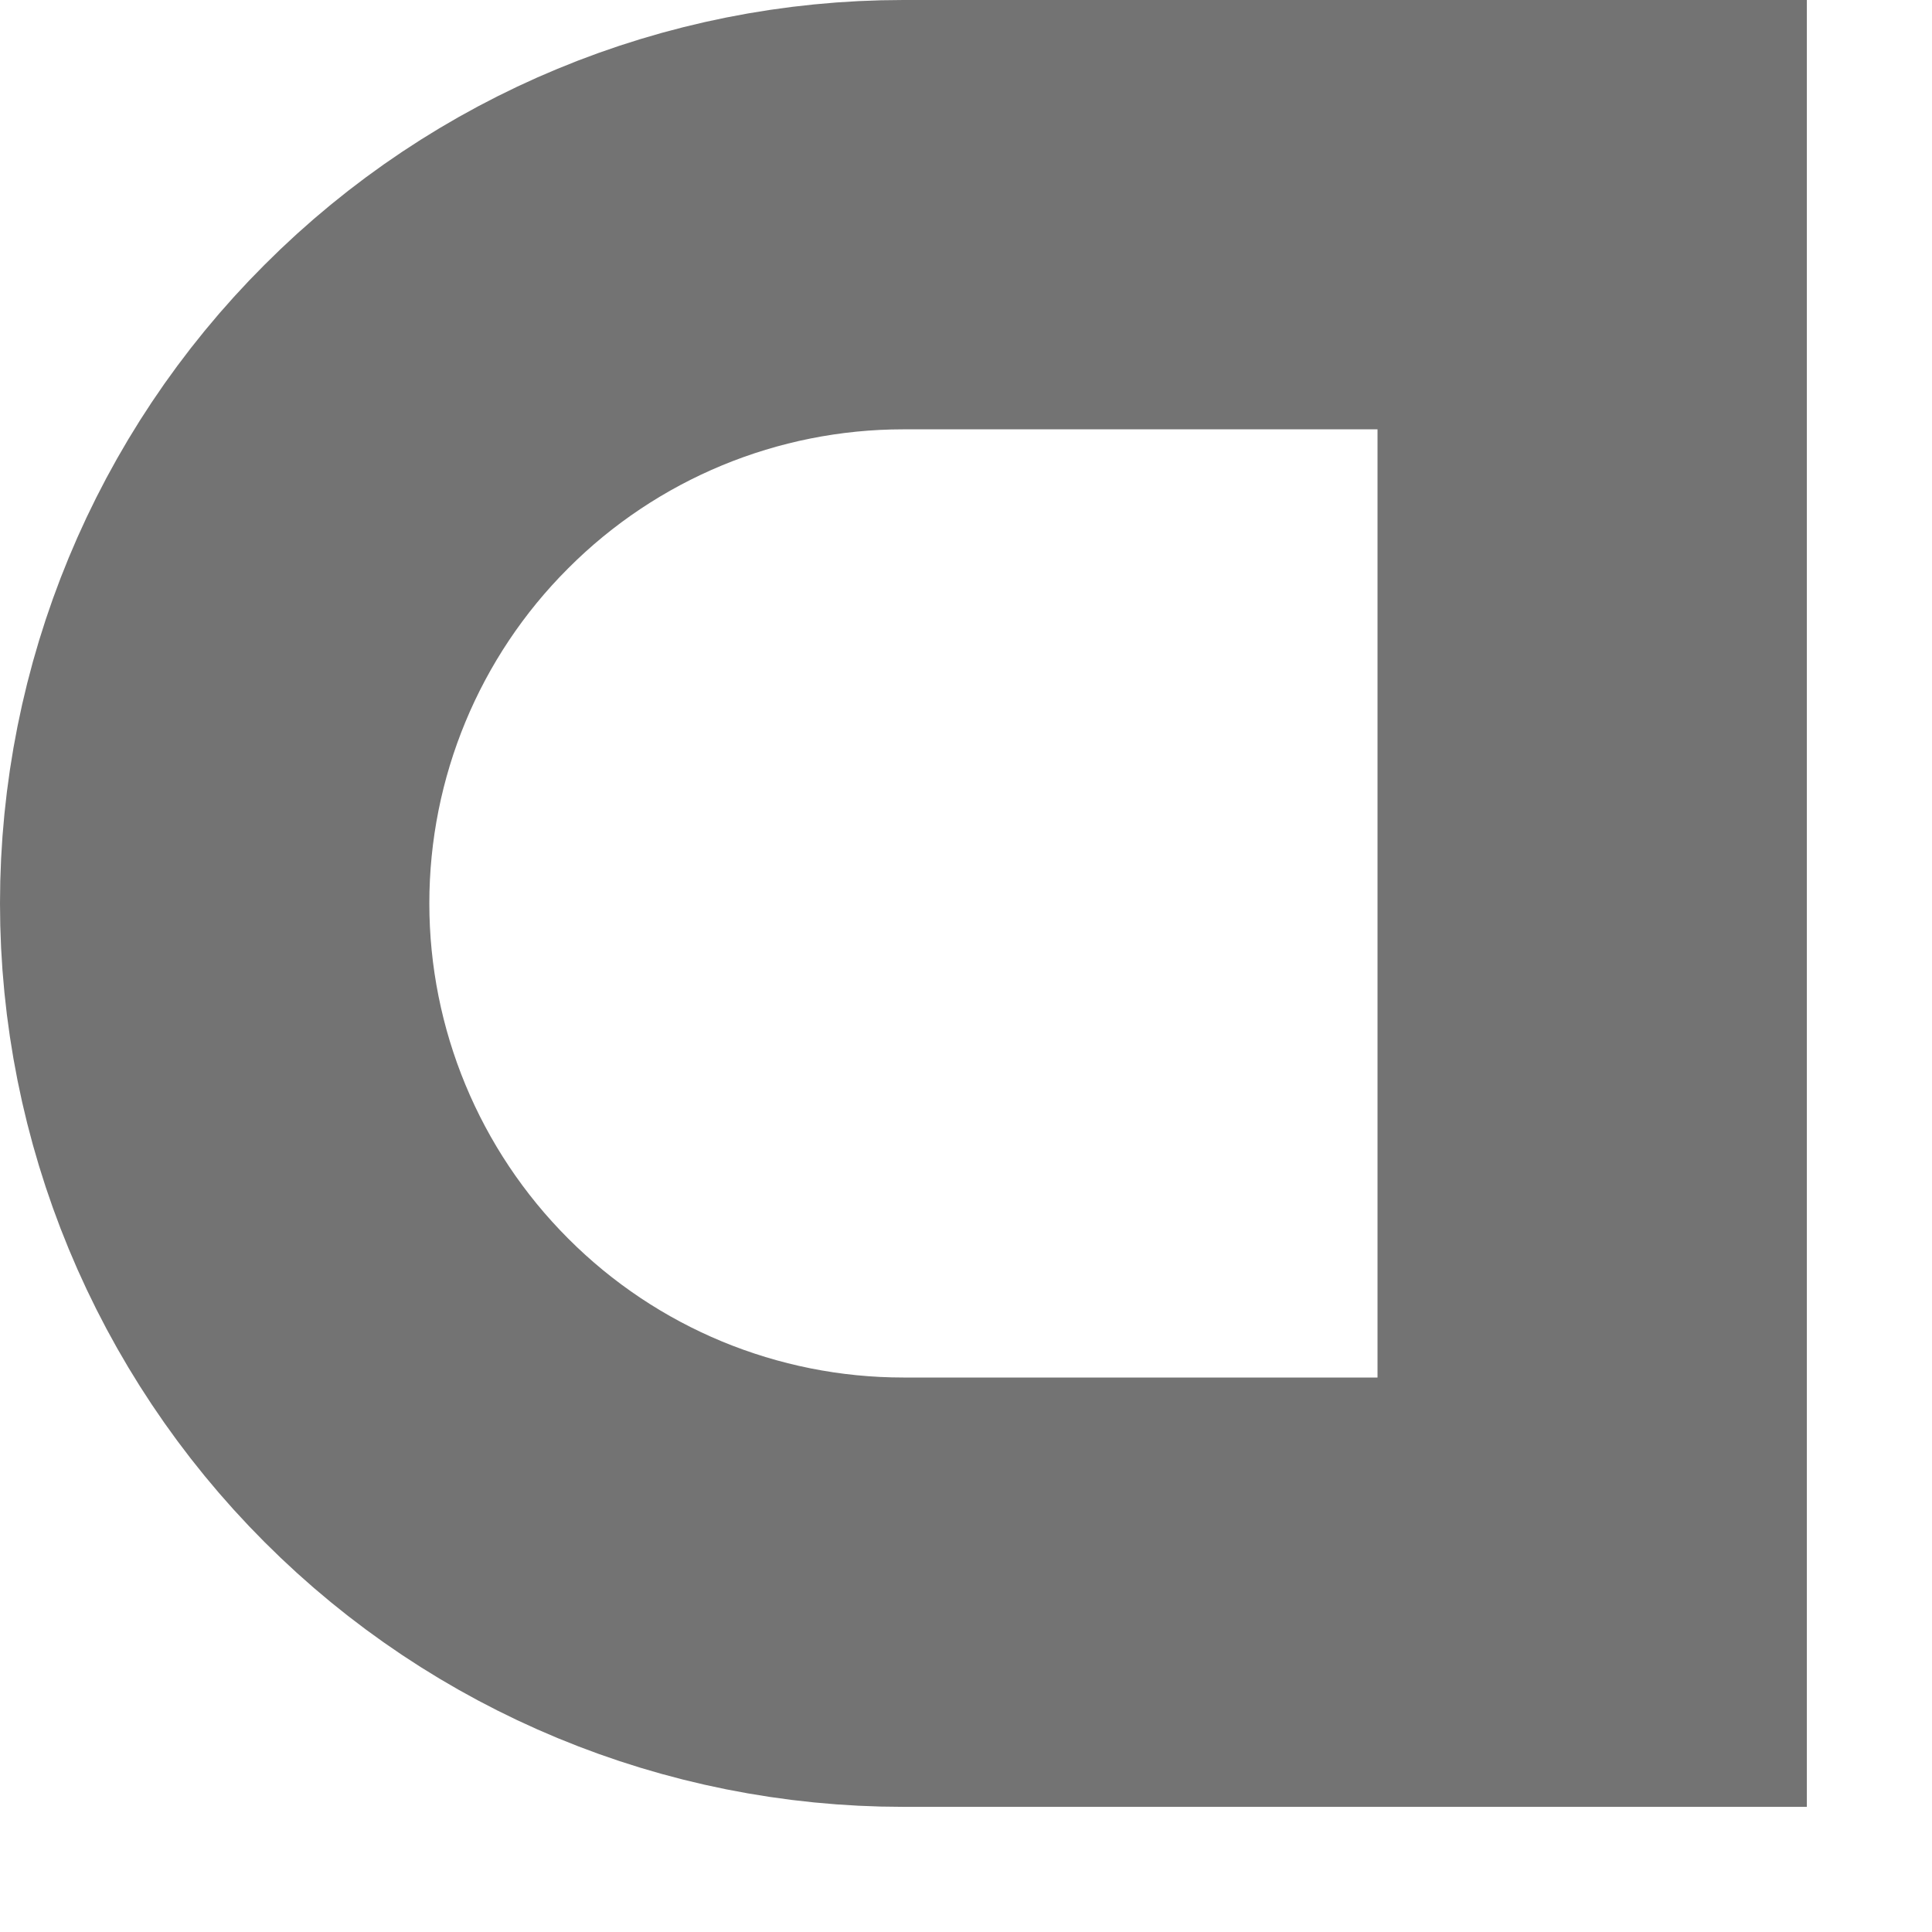
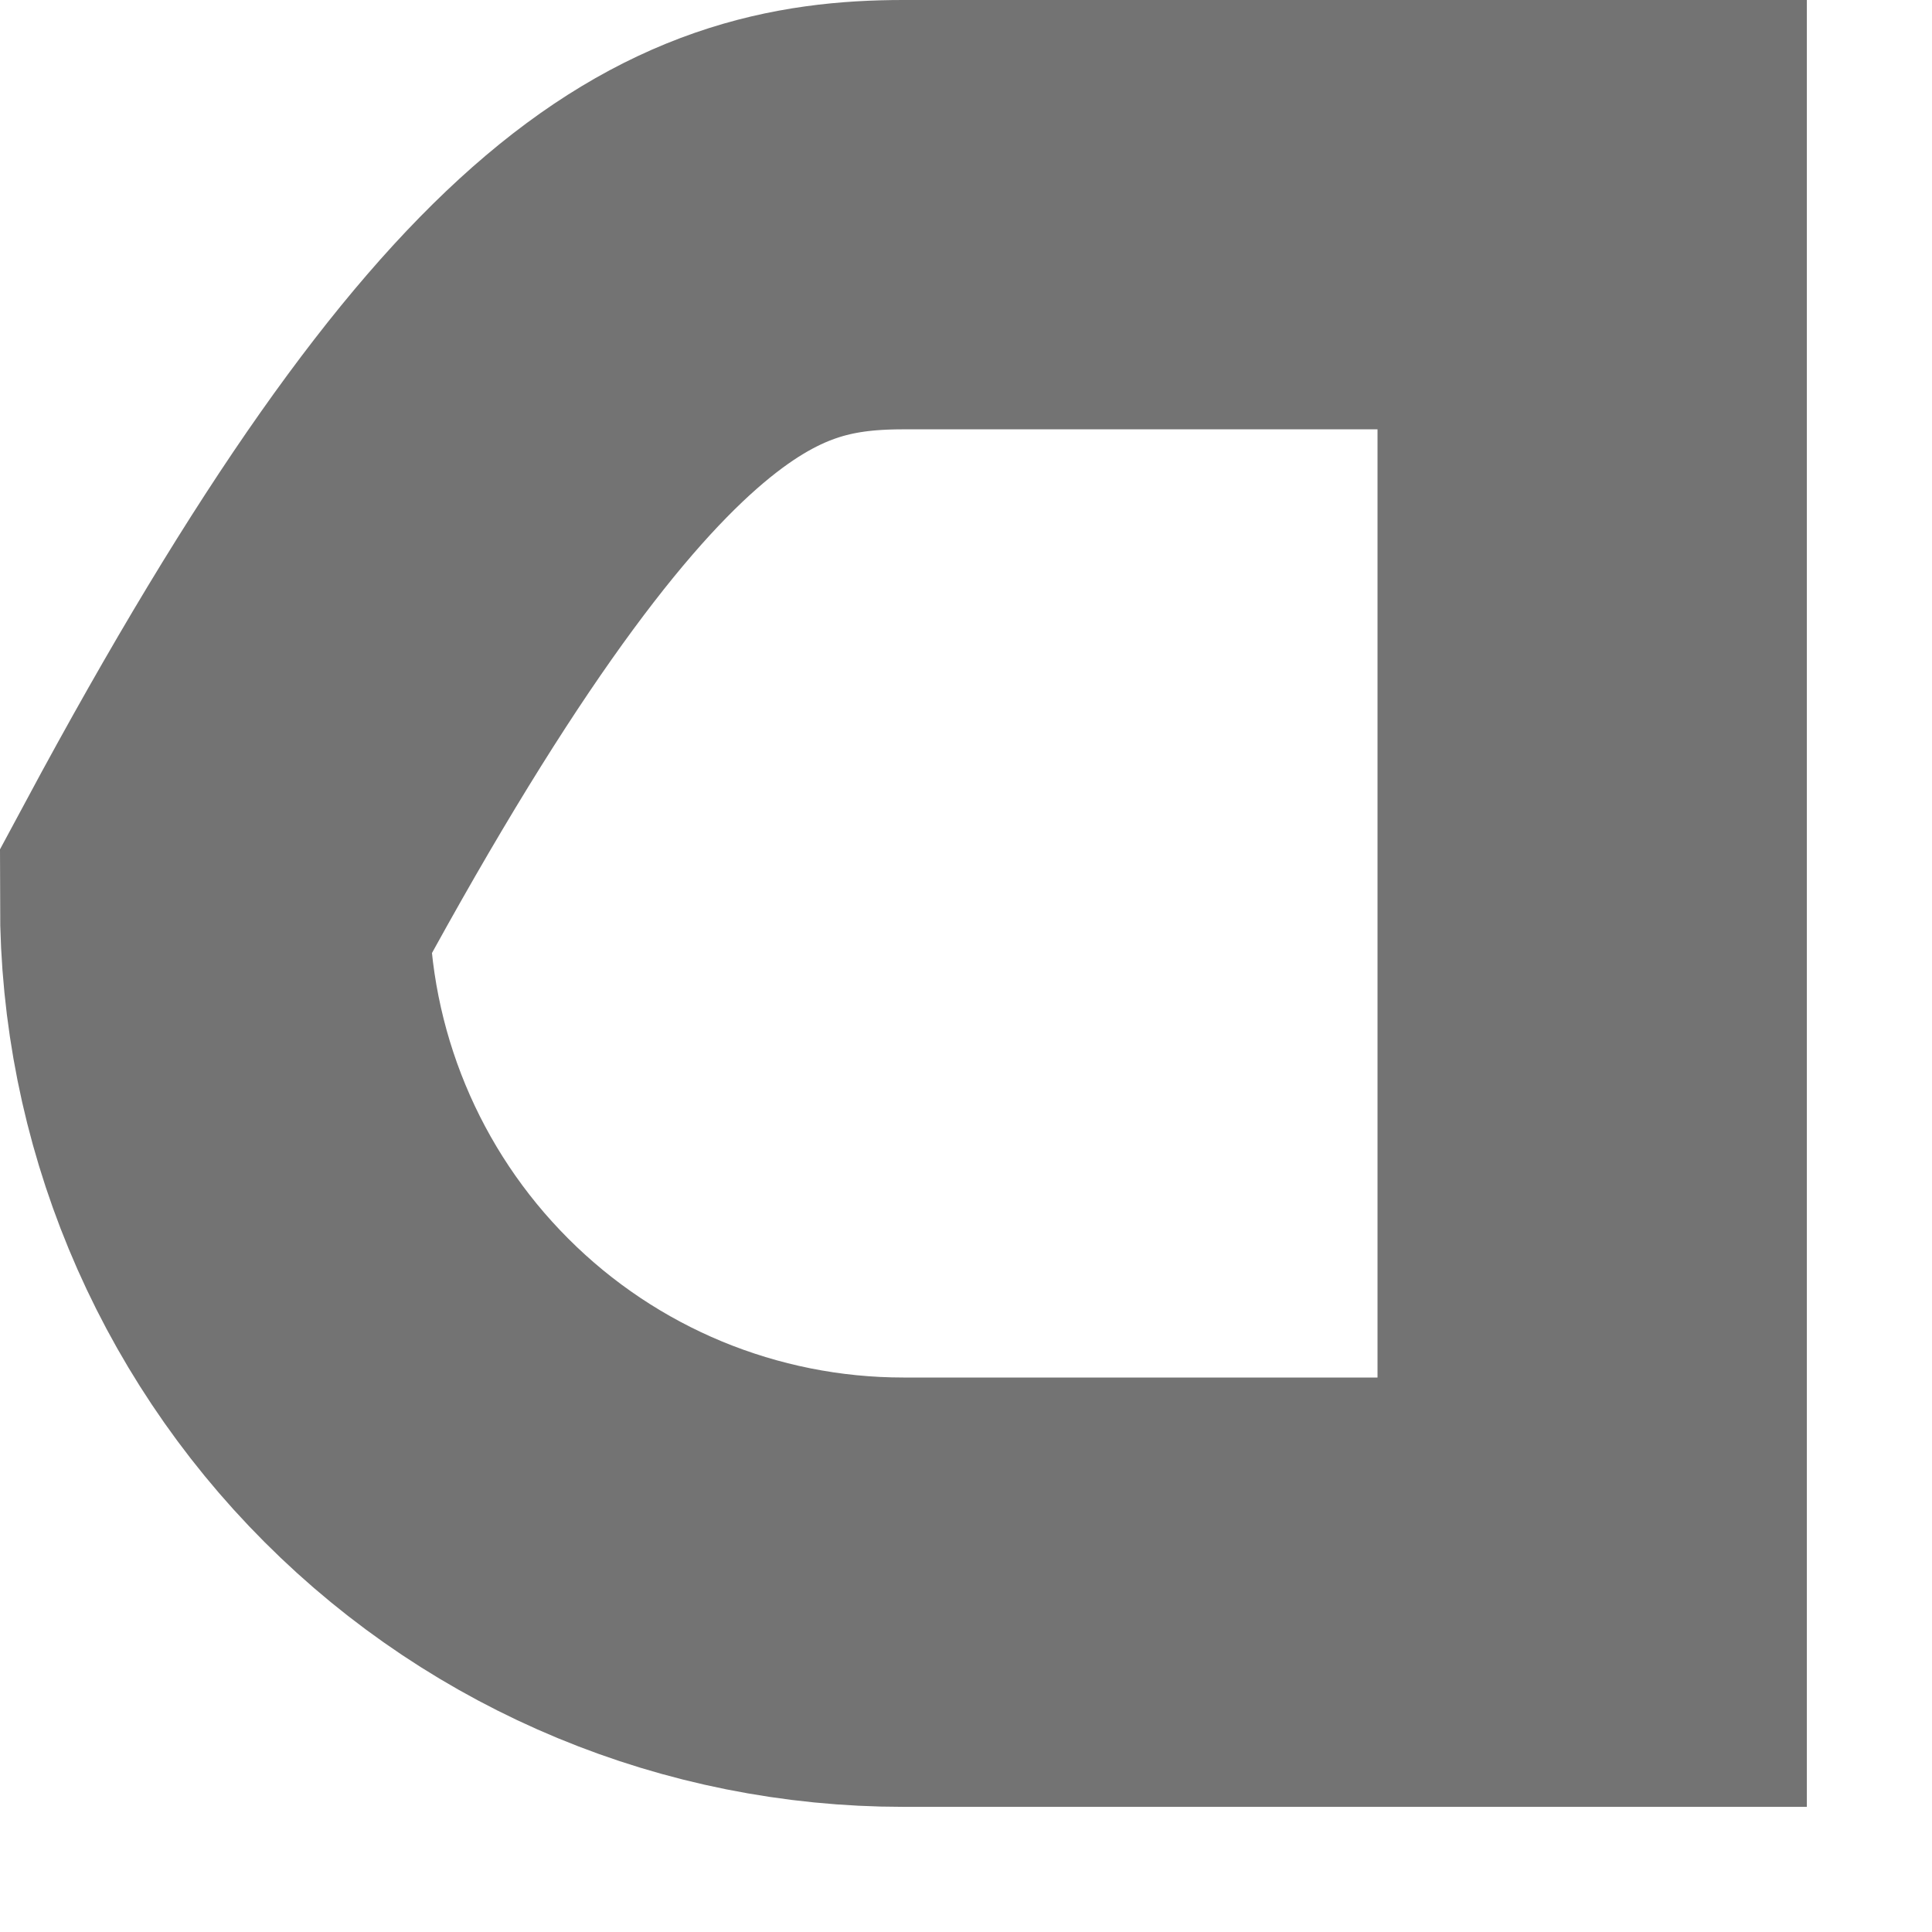
<svg xmlns="http://www.w3.org/2000/svg" fill="none" height="100%" overflow="visible" preserveAspectRatio="none" style="display: block;" viewBox="0 0 9 9" width="100%">
-   <path d="M1 4.208C1 3.357 1.338 2.541 1.94 1.94C2.541 1.338 3.357 1 4.208 1H7.417V7.417H4.208C3.357 7.417 2.541 7.079 1.94 6.477C1.338 5.875 1 5.059 1 4.208Z" id="Vector" stroke="#737373" stroke-linecap="round" stroke-width="2" />
+   <path d="M1 4.208C2.541 1.338 3.357 1 4.208 1H7.417V7.417H4.208C3.357 7.417 2.541 7.079 1.94 6.477C1.338 5.875 1 5.059 1 4.208Z" id="Vector" stroke="#737373" stroke-linecap="round" stroke-width="2" />
</svg>